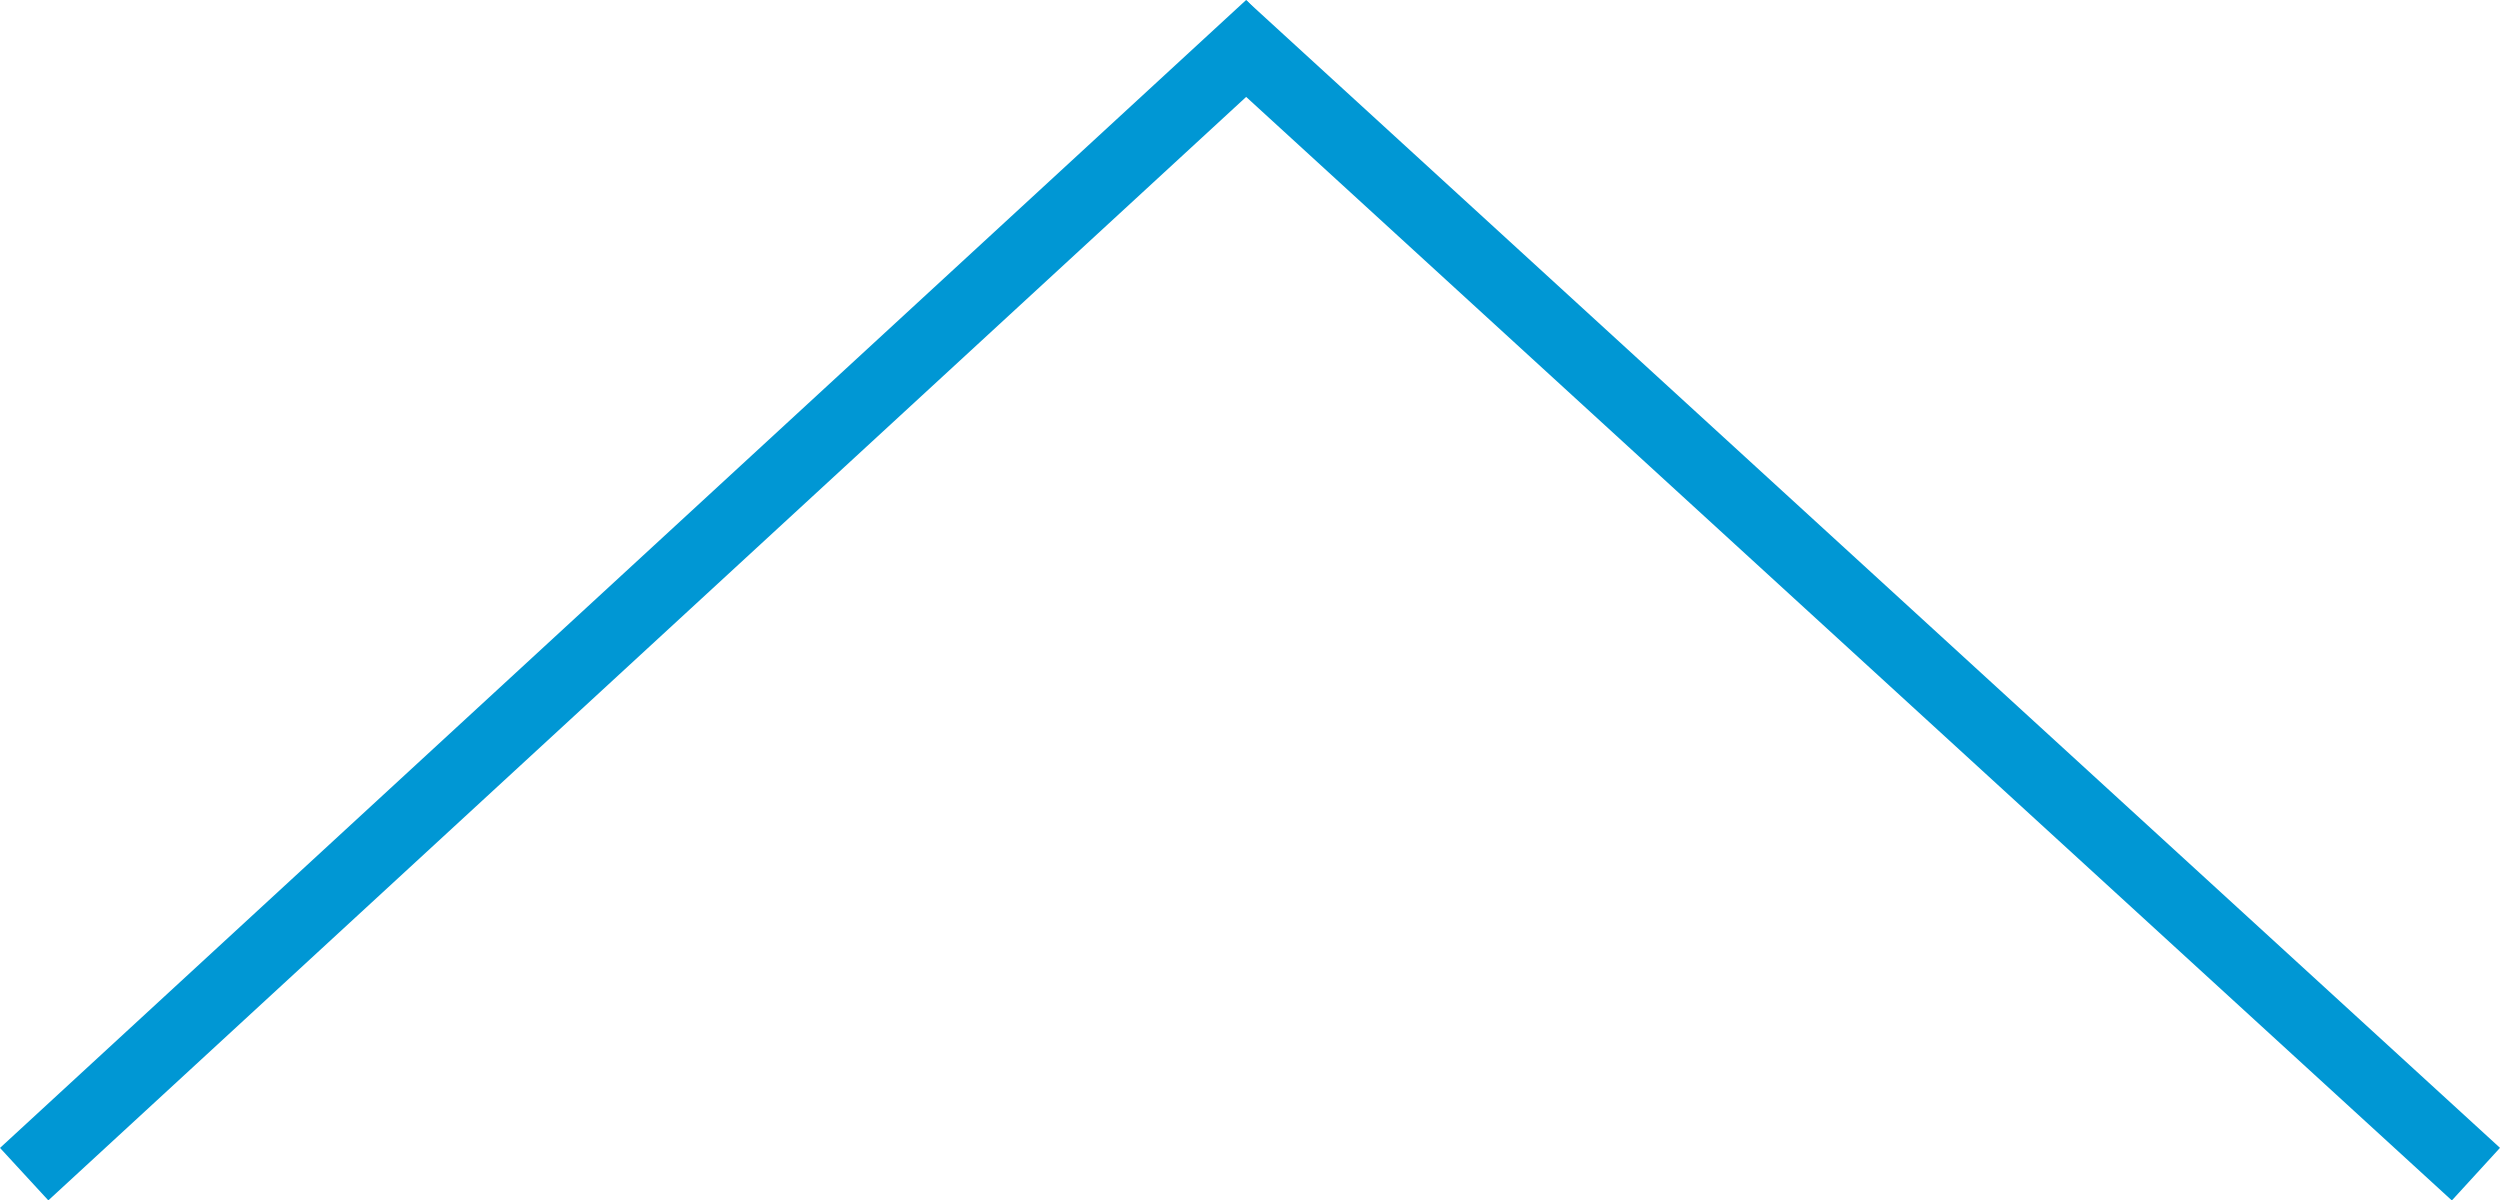
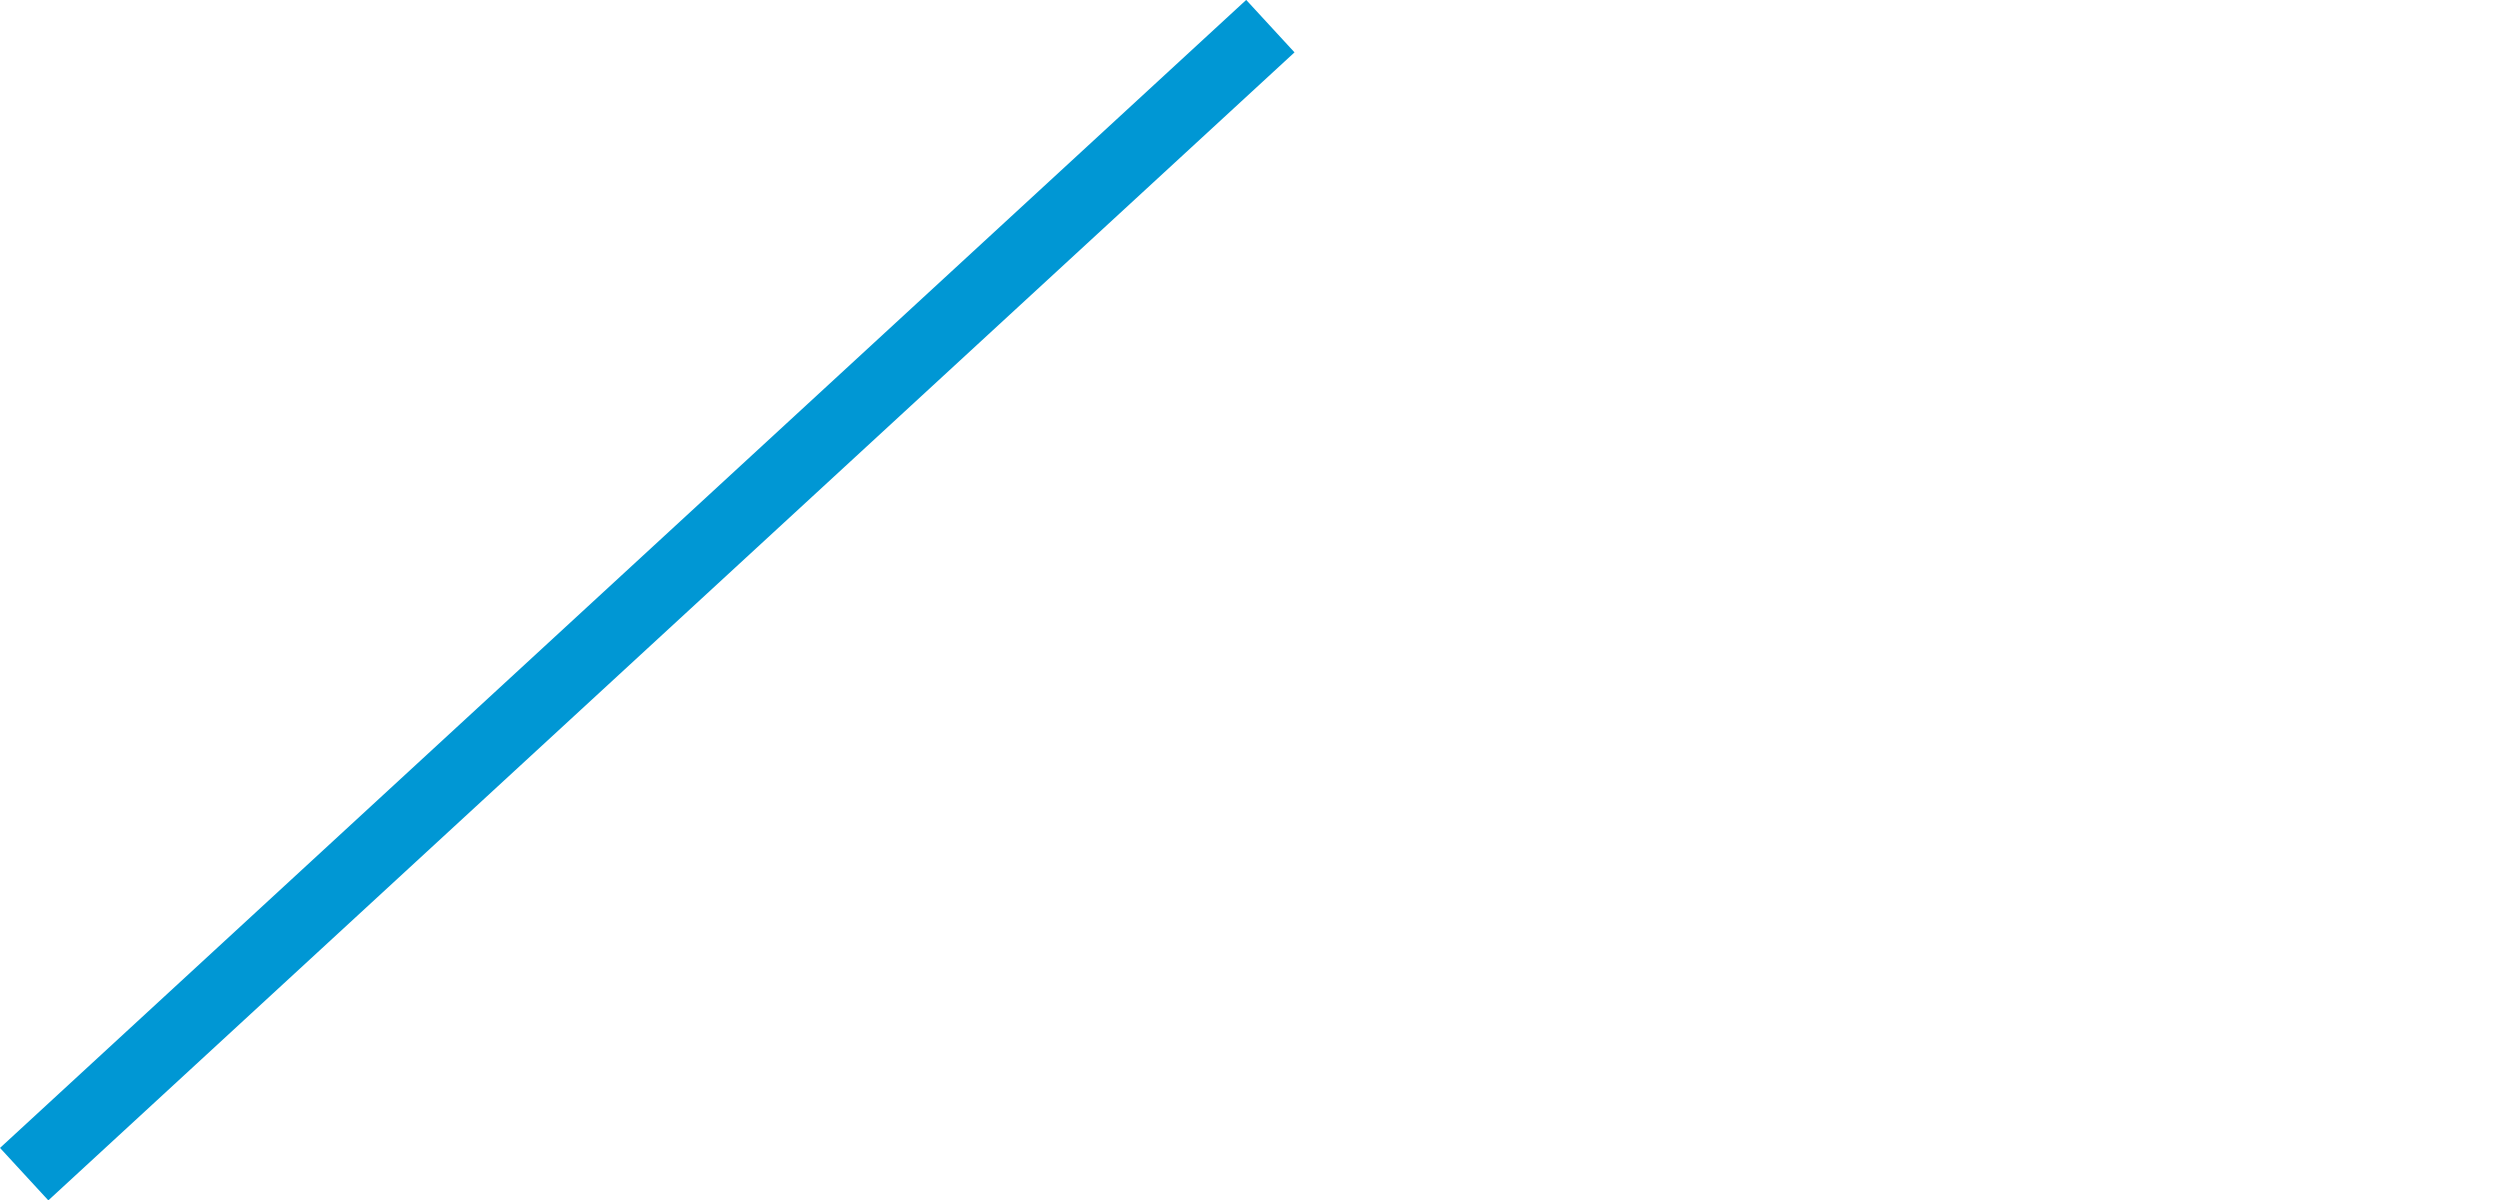
<svg xmlns="http://www.w3.org/2000/svg" width="105.183" height="50.507" viewBox="0 0 105.183 50.507">
  <g id="Grupo_463" data-name="Grupo 463" transform="translate(1133.67 565.456) rotate(180)">
-     <path id="Trazado_6790" data-name="Trazado 6790" d="M0,0,52.717,48.25" transform="translate(1029.5 516.056)" fill="none" stroke="#0097d4" stroke-width="3" />
    <path id="Trazado_6328" data-name="Trazado 6328" d="M52.131,0-.3,48.3" transform="translate(1080.522 516.056)" fill="none" stroke="#0097d4" stroke-width="3" />
  </g>
</svg>